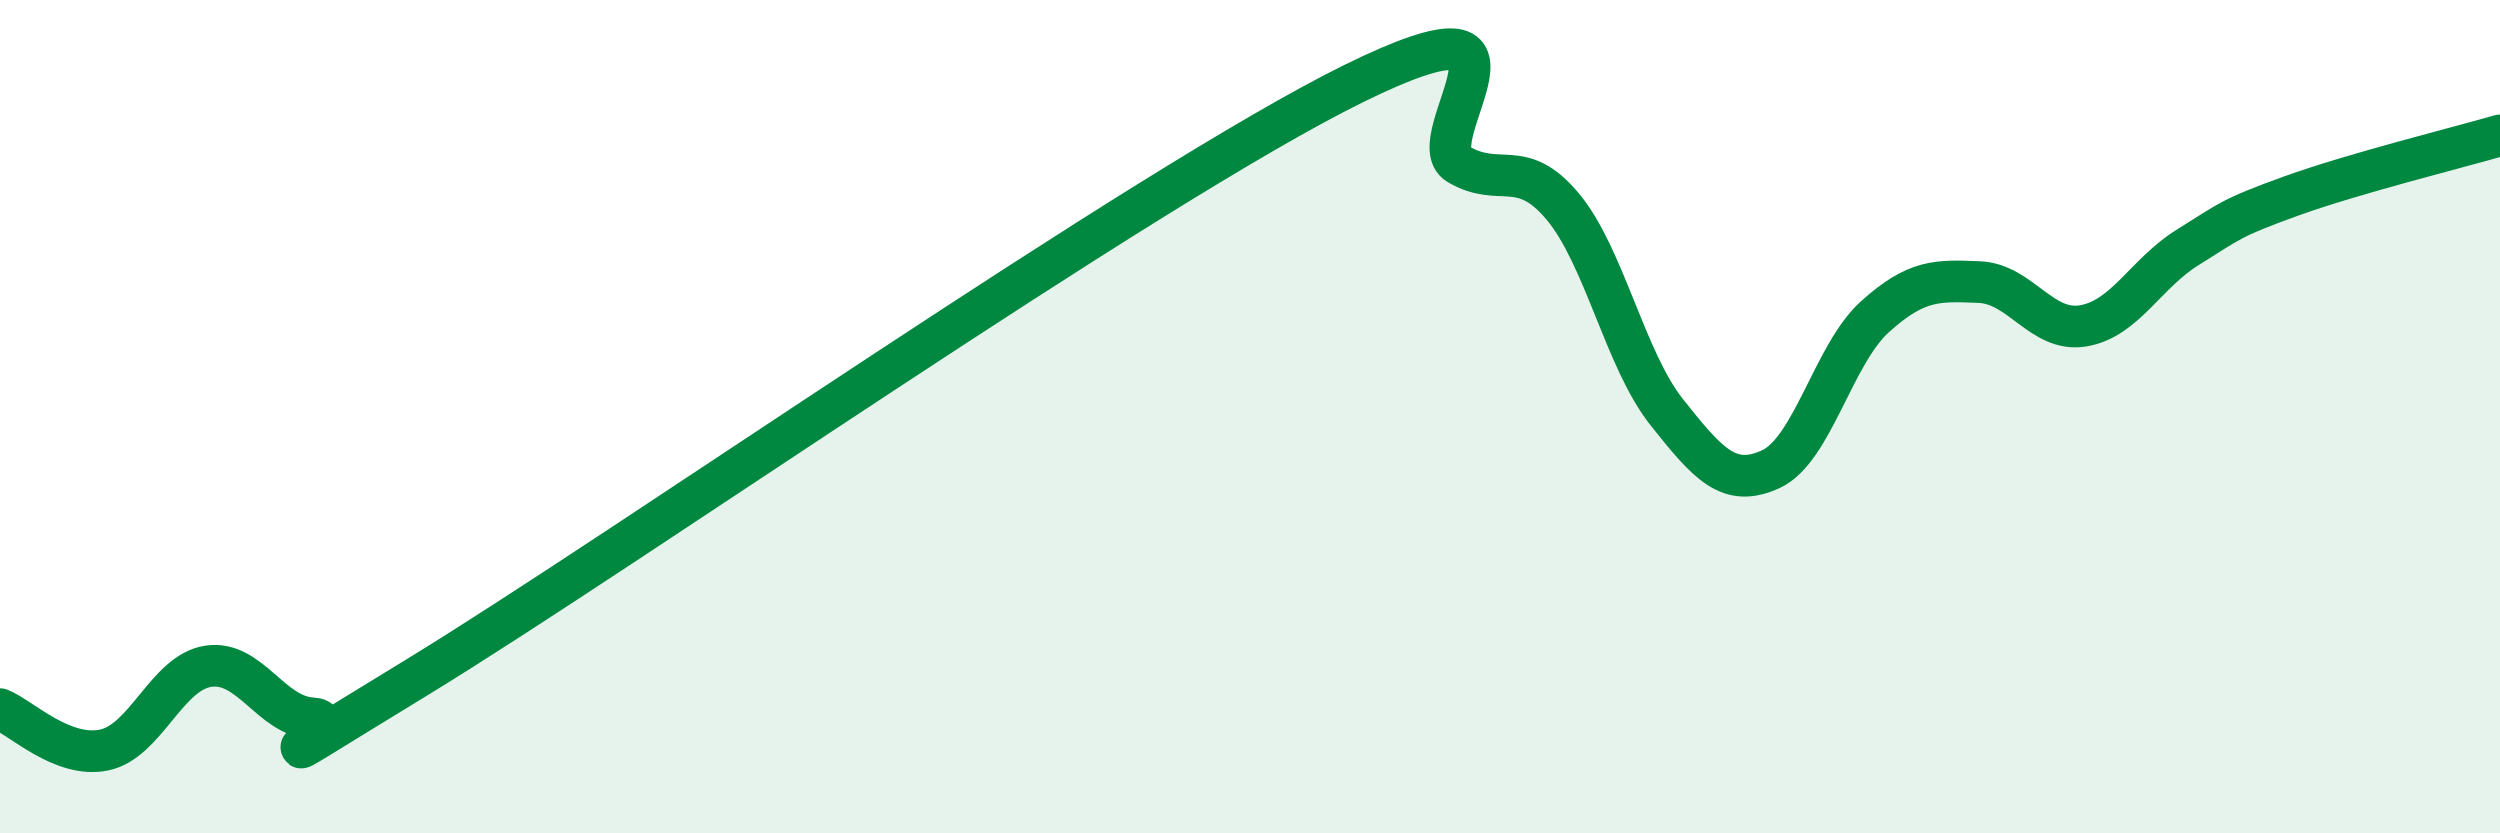
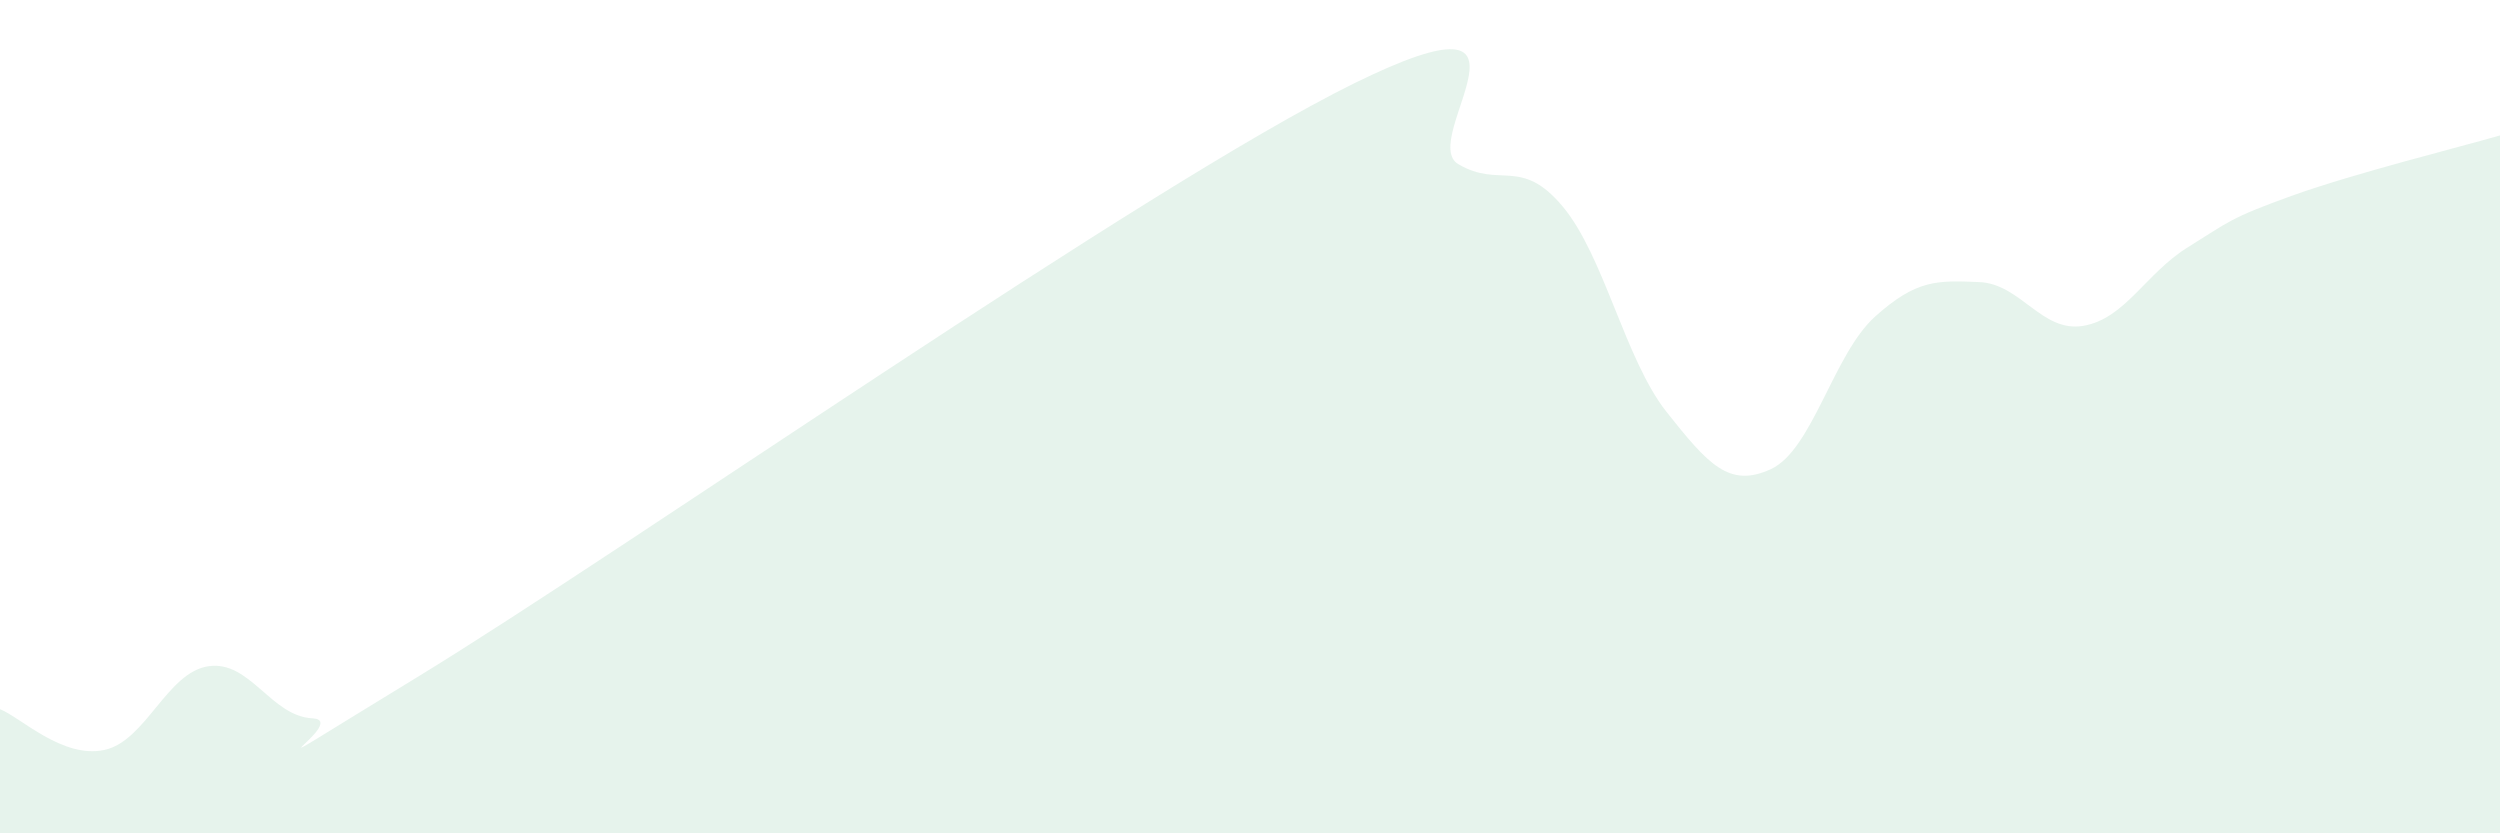
<svg xmlns="http://www.w3.org/2000/svg" width="60" height="20" viewBox="0 0 60 20">
  <path d="M 0,17.02 C 0.5,17.22 1.5,18.21 2.5,18 C 3.5,17.79 4,16.14 5,15.99 C 6,15.84 6.5,17.19 7.5,17.24 C 8.5,17.29 5,19.31 10,16.26 C 15,13.21 27.5,4.46 32.5,2 C 37.5,-0.46 34,3.35 35,3.94 C 36,4.53 36.5,3.76 37.5,4.95 C 38.5,6.14 39,8.63 40,9.89 C 41,11.15 41.5,11.72 42.5,11.26 C 43.5,10.8 44,8.5 45,7.6 C 46,6.7 46.5,6.73 47.5,6.77 C 48.5,6.81 49,7.99 50,7.82 C 51,7.65 51.5,6.56 52.5,5.94 C 53.5,5.32 53.5,5.24 55,4.7 C 56.5,4.16 59,3.54 60,3.25L60 20L0 20Z" fill="#008740" opacity="0.1" stroke-linecap="round" stroke-linejoin="round" />
-   <path d="M 0,17.02 C 0.5,17.22 1.5,18.21 2.5,18 C 3.5,17.79 4,16.14 5,15.99 C 6,15.84 6.5,17.19 7.5,17.24 C 8.5,17.29 5,19.31 10,16.26 C 15,13.21 27.5,4.46 32.5,2 C 37.5,-0.46 34,3.35 35,3.94 C 36,4.53 36.5,3.76 37.5,4.95 C 38.5,6.14 39,8.63 40,9.89 C 41,11.15 41.5,11.72 42.5,11.26 C 43.5,10.8 44,8.5 45,7.6 C 46,6.7 46.5,6.73 47.5,6.77 C 48.5,6.81 49,7.99 50,7.82 C 51,7.65 51.5,6.56 52.5,5.94 C 53.5,5.32 53.5,5.24 55,4.7 C 56.5,4.16 59,3.54 60,3.25" stroke="#008740" stroke-width="1" fill="none" stroke-linecap="round" stroke-linejoin="round" />
</svg>